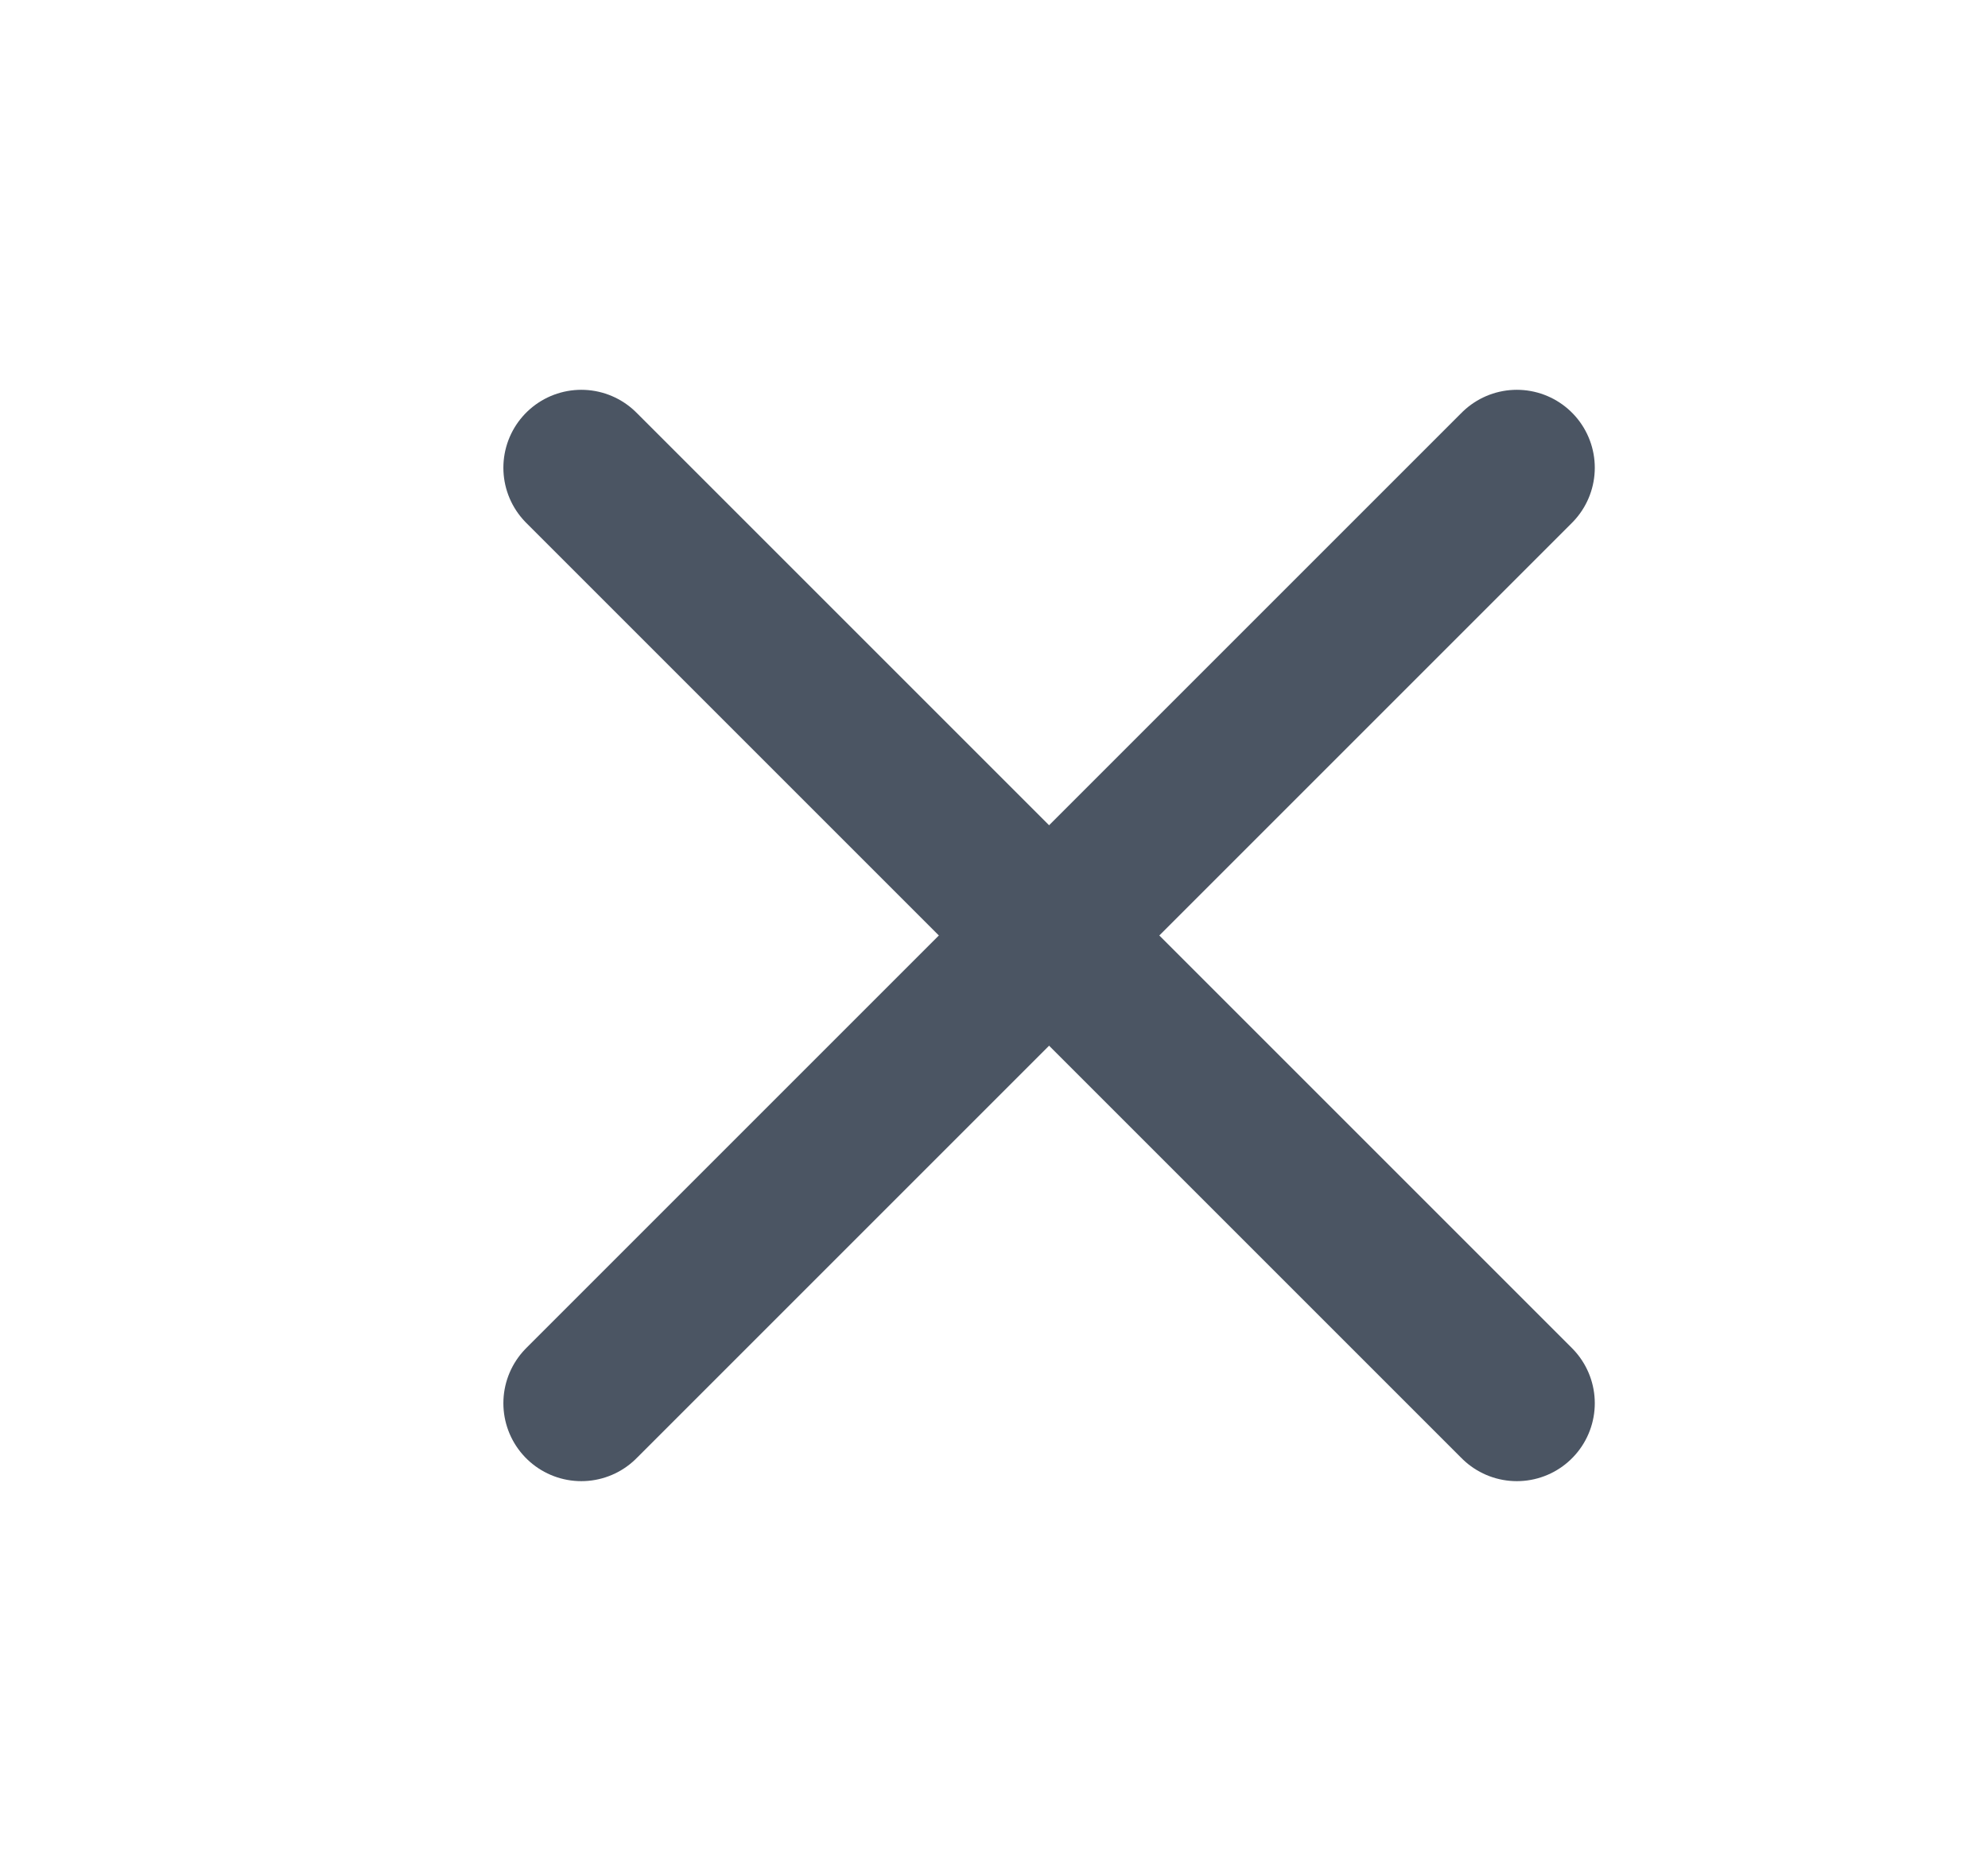
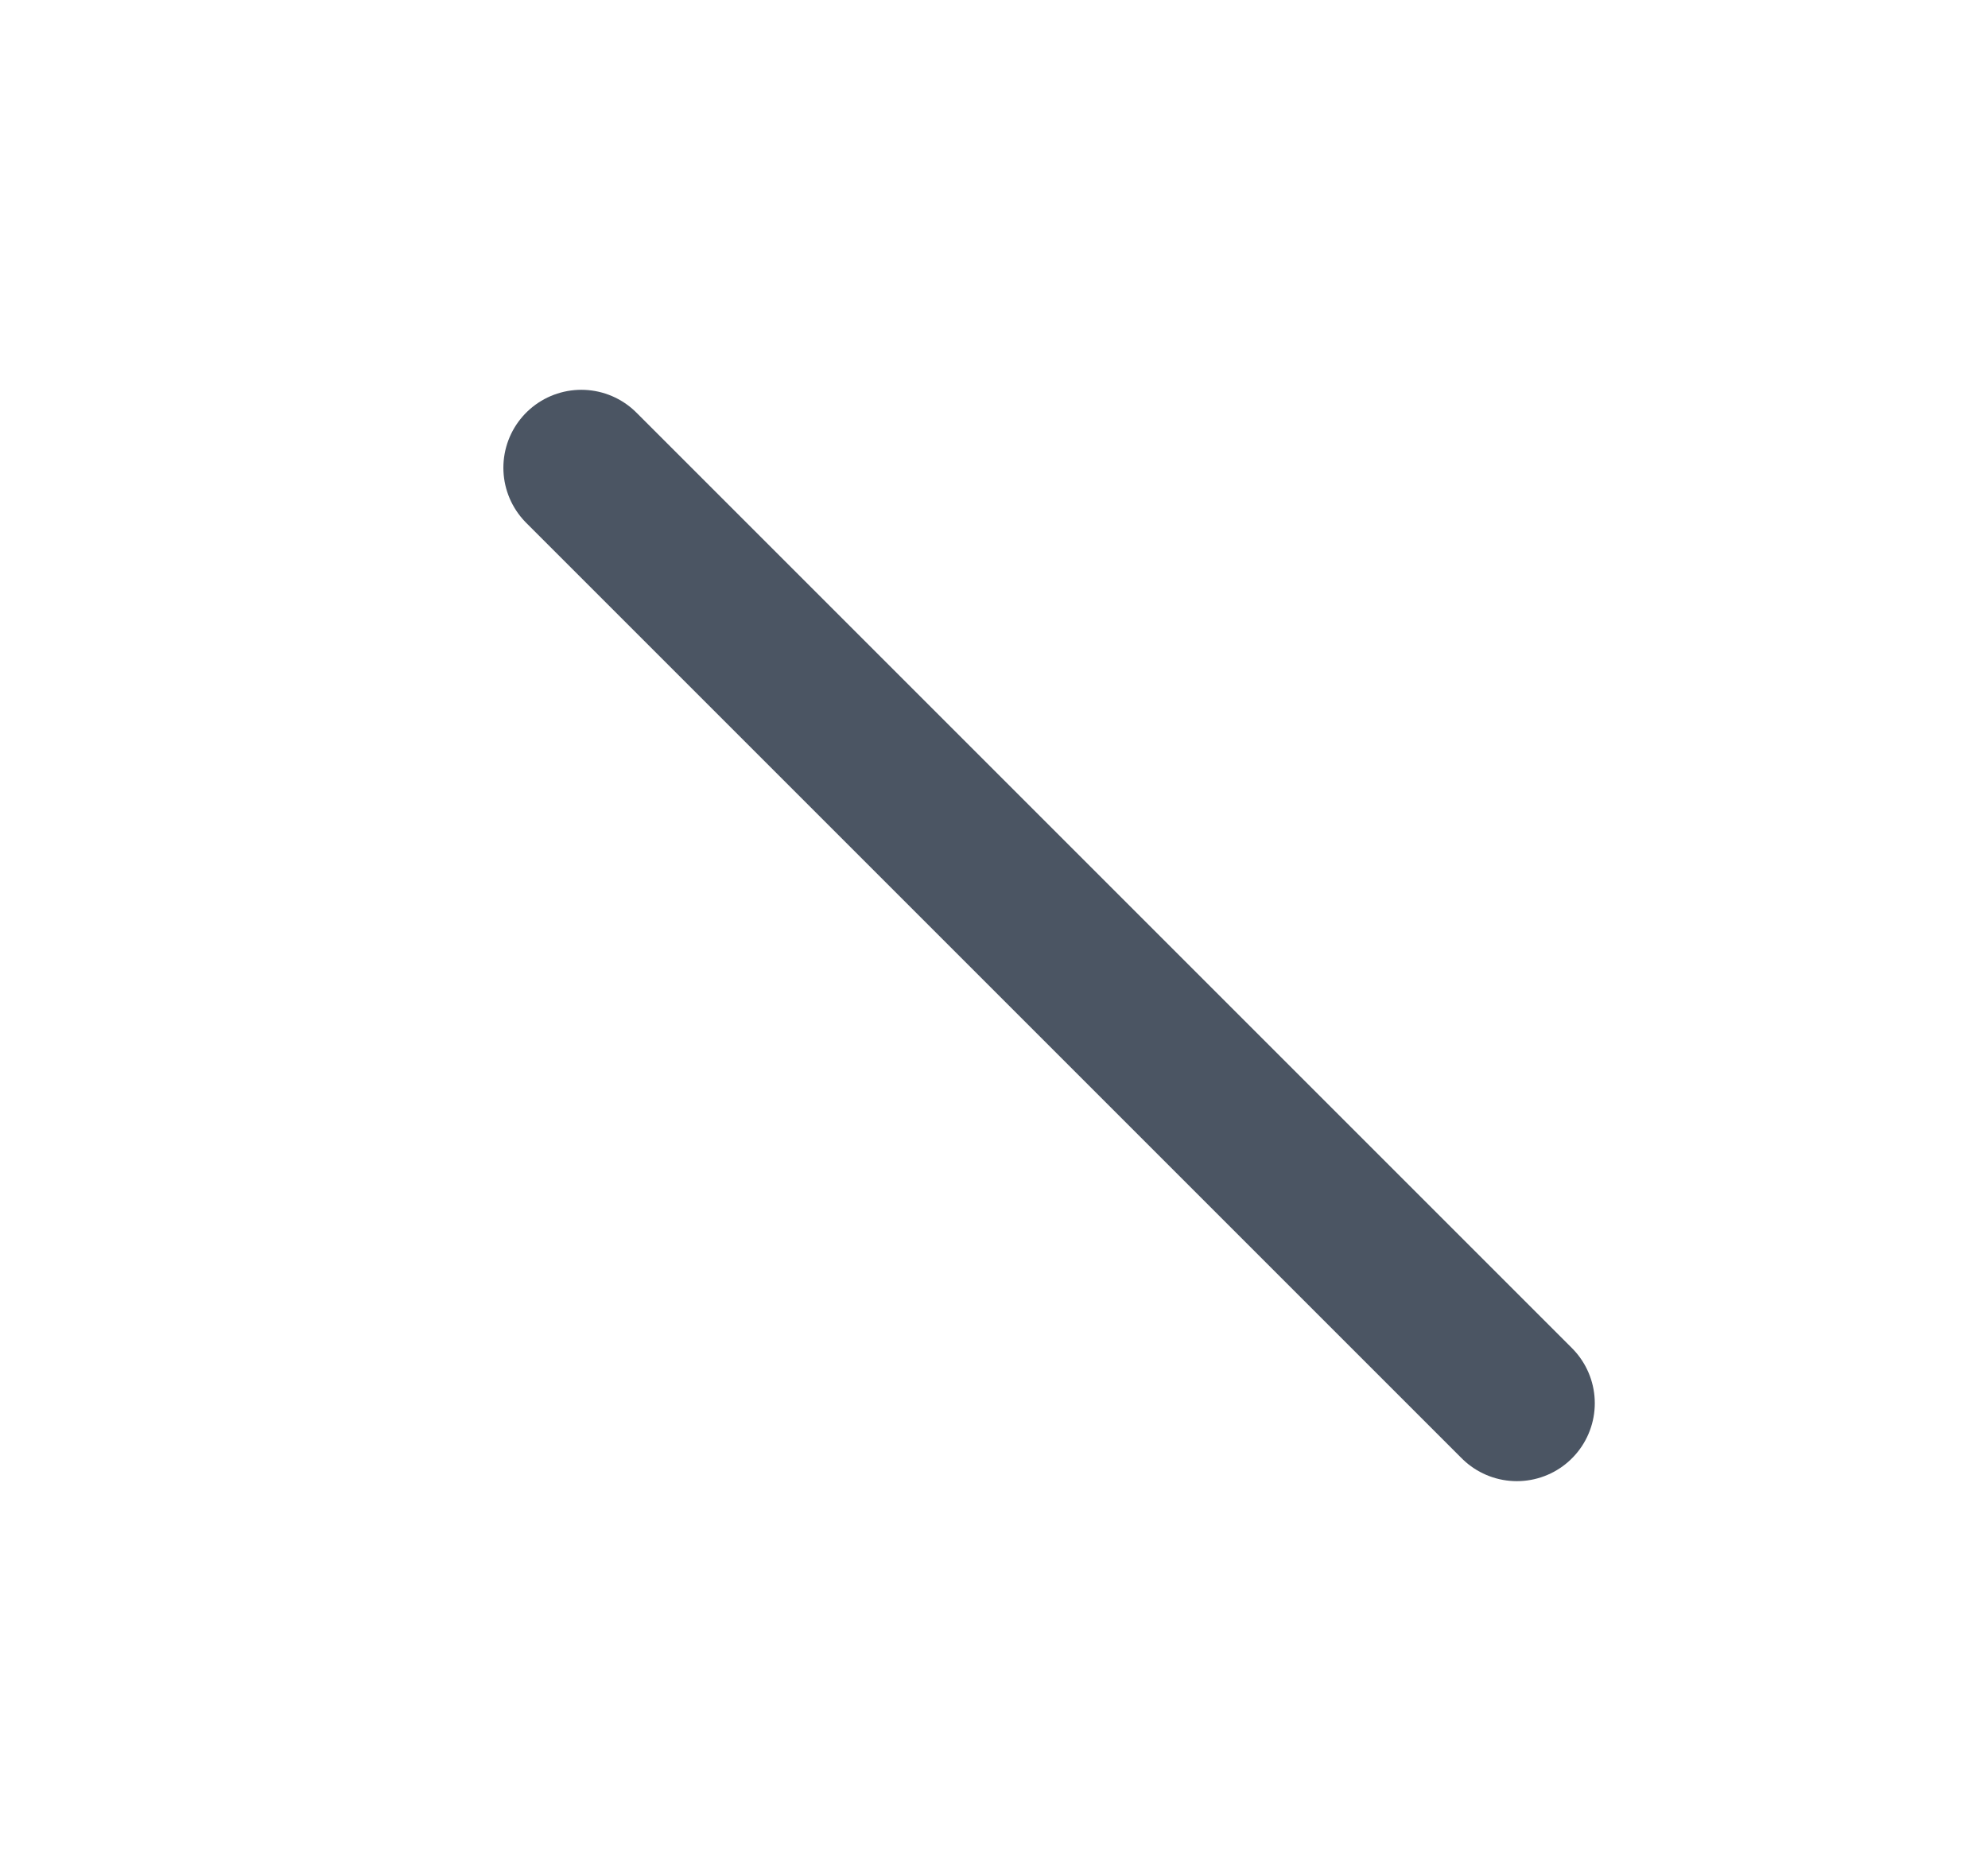
<svg xmlns="http://www.w3.org/2000/svg" width="17" height="16" viewBox="0 0 17 16" fill="none">
-   <path d="M12.971 4L4.971 12" stroke="#4B5563" stroke-width="1.333" stroke-linecap="round" stroke-linejoin="round" />
  <path d="M4.971 4L12.971 12" stroke="#4B5563" stroke-width="1.333" stroke-linecap="round" stroke-linejoin="round" />
</svg>